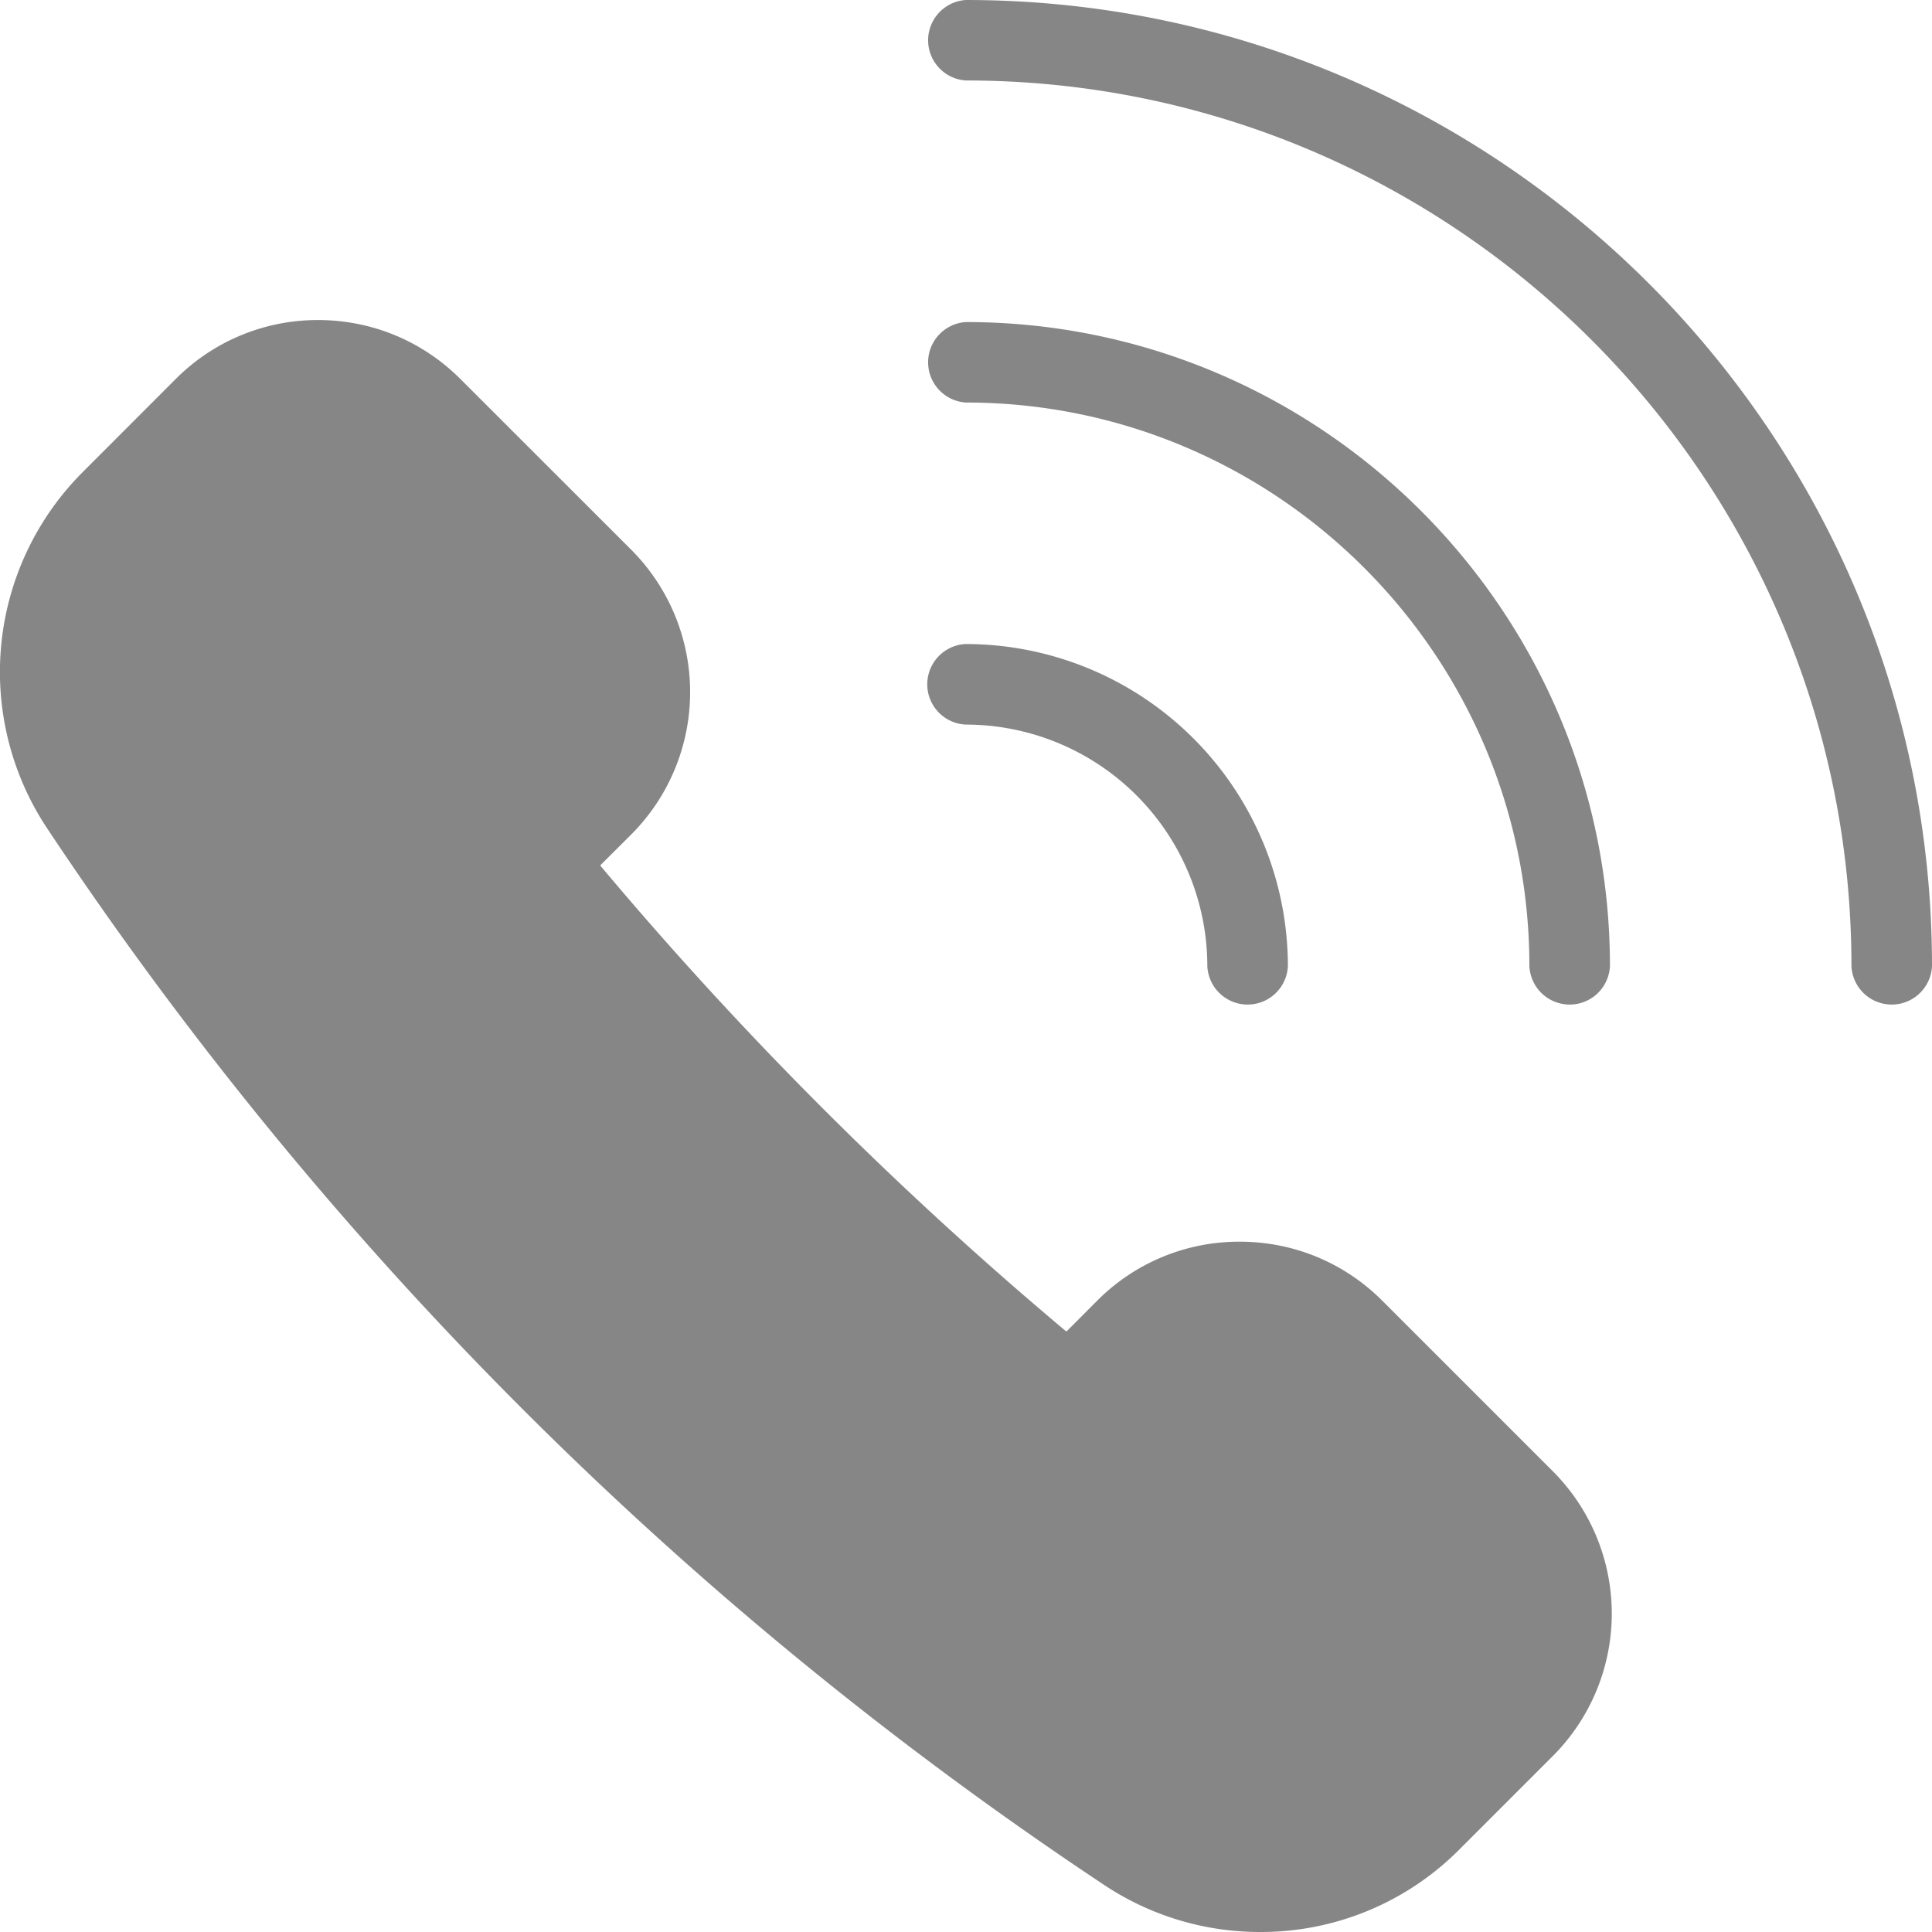
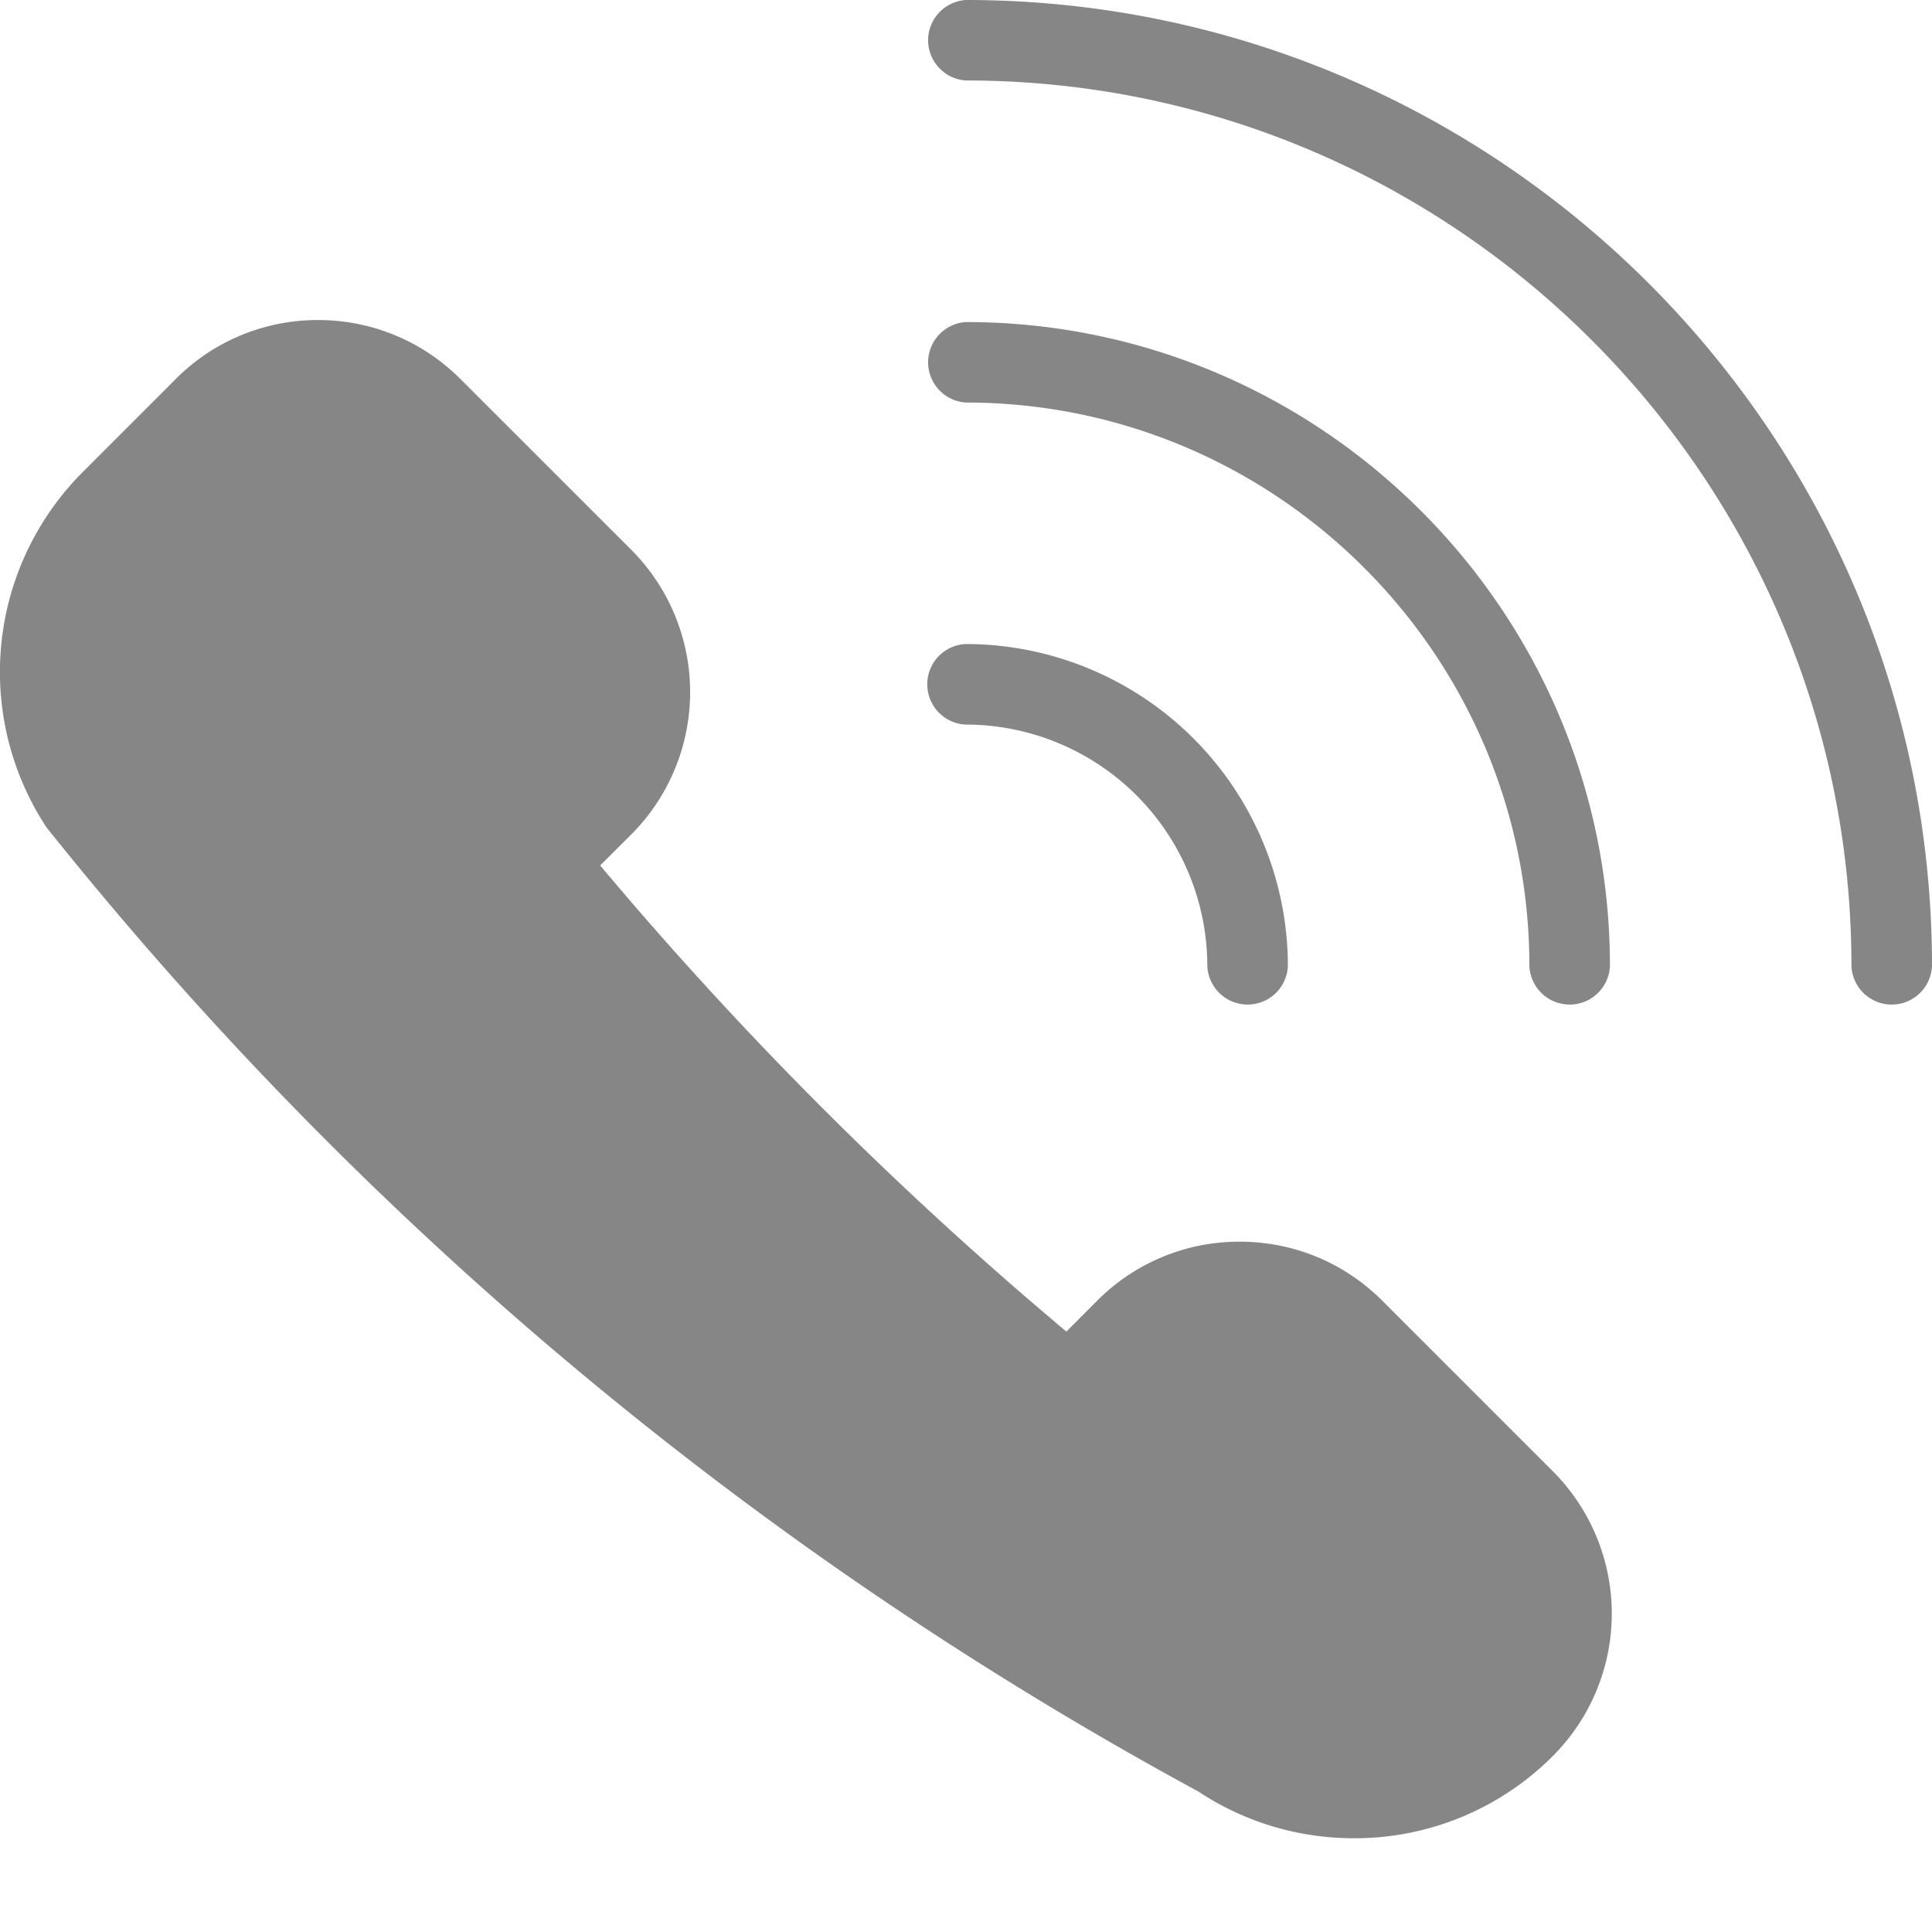
<svg xmlns="http://www.w3.org/2000/svg" width="23" height="23" viewBox="0 0 23 23">
  <g>
    <g>
-       <path fill="#868686" d="M18.487 17.516a2.398 2.398 0 0 1 0 3.388l-1.116 1.116a3.329 3.329 0 0 1-2.37.98c-.66 0-1.3-.192-1.85-.556A44.996 44.996 0 0 1 .553 9.849a3.365 3.365 0 0 1 .424-4.221l1.115-1.116a2.382 2.382 0 0 1 1.694-.702c.64 0 1.243.25 1.695.702l2.034 2.033a2.399 2.399 0 0 1 0 3.389l-.37.369a44.95 44.95 0 0 0 5.55 5.549l.369-.37a2.382 2.382 0 0 1 1.694-.7c.64 0 1.242.248 1.695.7zM11.497 0C17.84 0 23 5.16 23 11.501a.48.48 0 0 1-.959 0c0-5.813-4.73-10.543-10.543-10.543a.48.48 0 0 1 0-.958m0 4.792a.48.48 0 0 1 0-.958c4.228 0 7.668 3.44 7.668 7.667a.48.48 0 0 1-.959 0c0-3.7-3.01-6.709-6.71-6.709m0 3.834a.48.48 0 0 1 0-.959 3.838 3.838 0 0 1 3.835 3.834.48.48 0 0 1-.959 0 2.878 2.878 0 0 0-2.875-2.875" />
+       <path fill="#868686" d="M18.487 17.516a2.398 2.398 0 0 1 0 3.388a3.329 3.329 0 0 1-2.37.98c-.66 0-1.3-.192-1.85-.556A44.996 44.996 0 0 1 .553 9.849a3.365 3.365 0 0 1 .424-4.221l1.115-1.116a2.382 2.382 0 0 1 1.694-.702c.64 0 1.243.25 1.695.702l2.034 2.033a2.399 2.399 0 0 1 0 3.389l-.37.369a44.95 44.95 0 0 0 5.55 5.549l.369-.37a2.382 2.382 0 0 1 1.694-.7c.64 0 1.242.248 1.695.7zM11.497 0C17.84 0 23 5.16 23 11.501a.48.48 0 0 1-.959 0c0-5.813-4.73-10.543-10.543-10.543a.48.48 0 0 1 0-.958m0 4.792a.48.48 0 0 1 0-.958c4.228 0 7.668 3.44 7.668 7.667a.48.48 0 0 1-.959 0c0-3.7-3.01-6.709-6.71-6.709m0 3.834a.48.48 0 0 1 0-.959 3.838 3.838 0 0 1 3.835 3.834.48.48 0 0 1-.959 0 2.878 2.878 0 0 0-2.875-2.875" />
    </g>
  </g>
</svg>